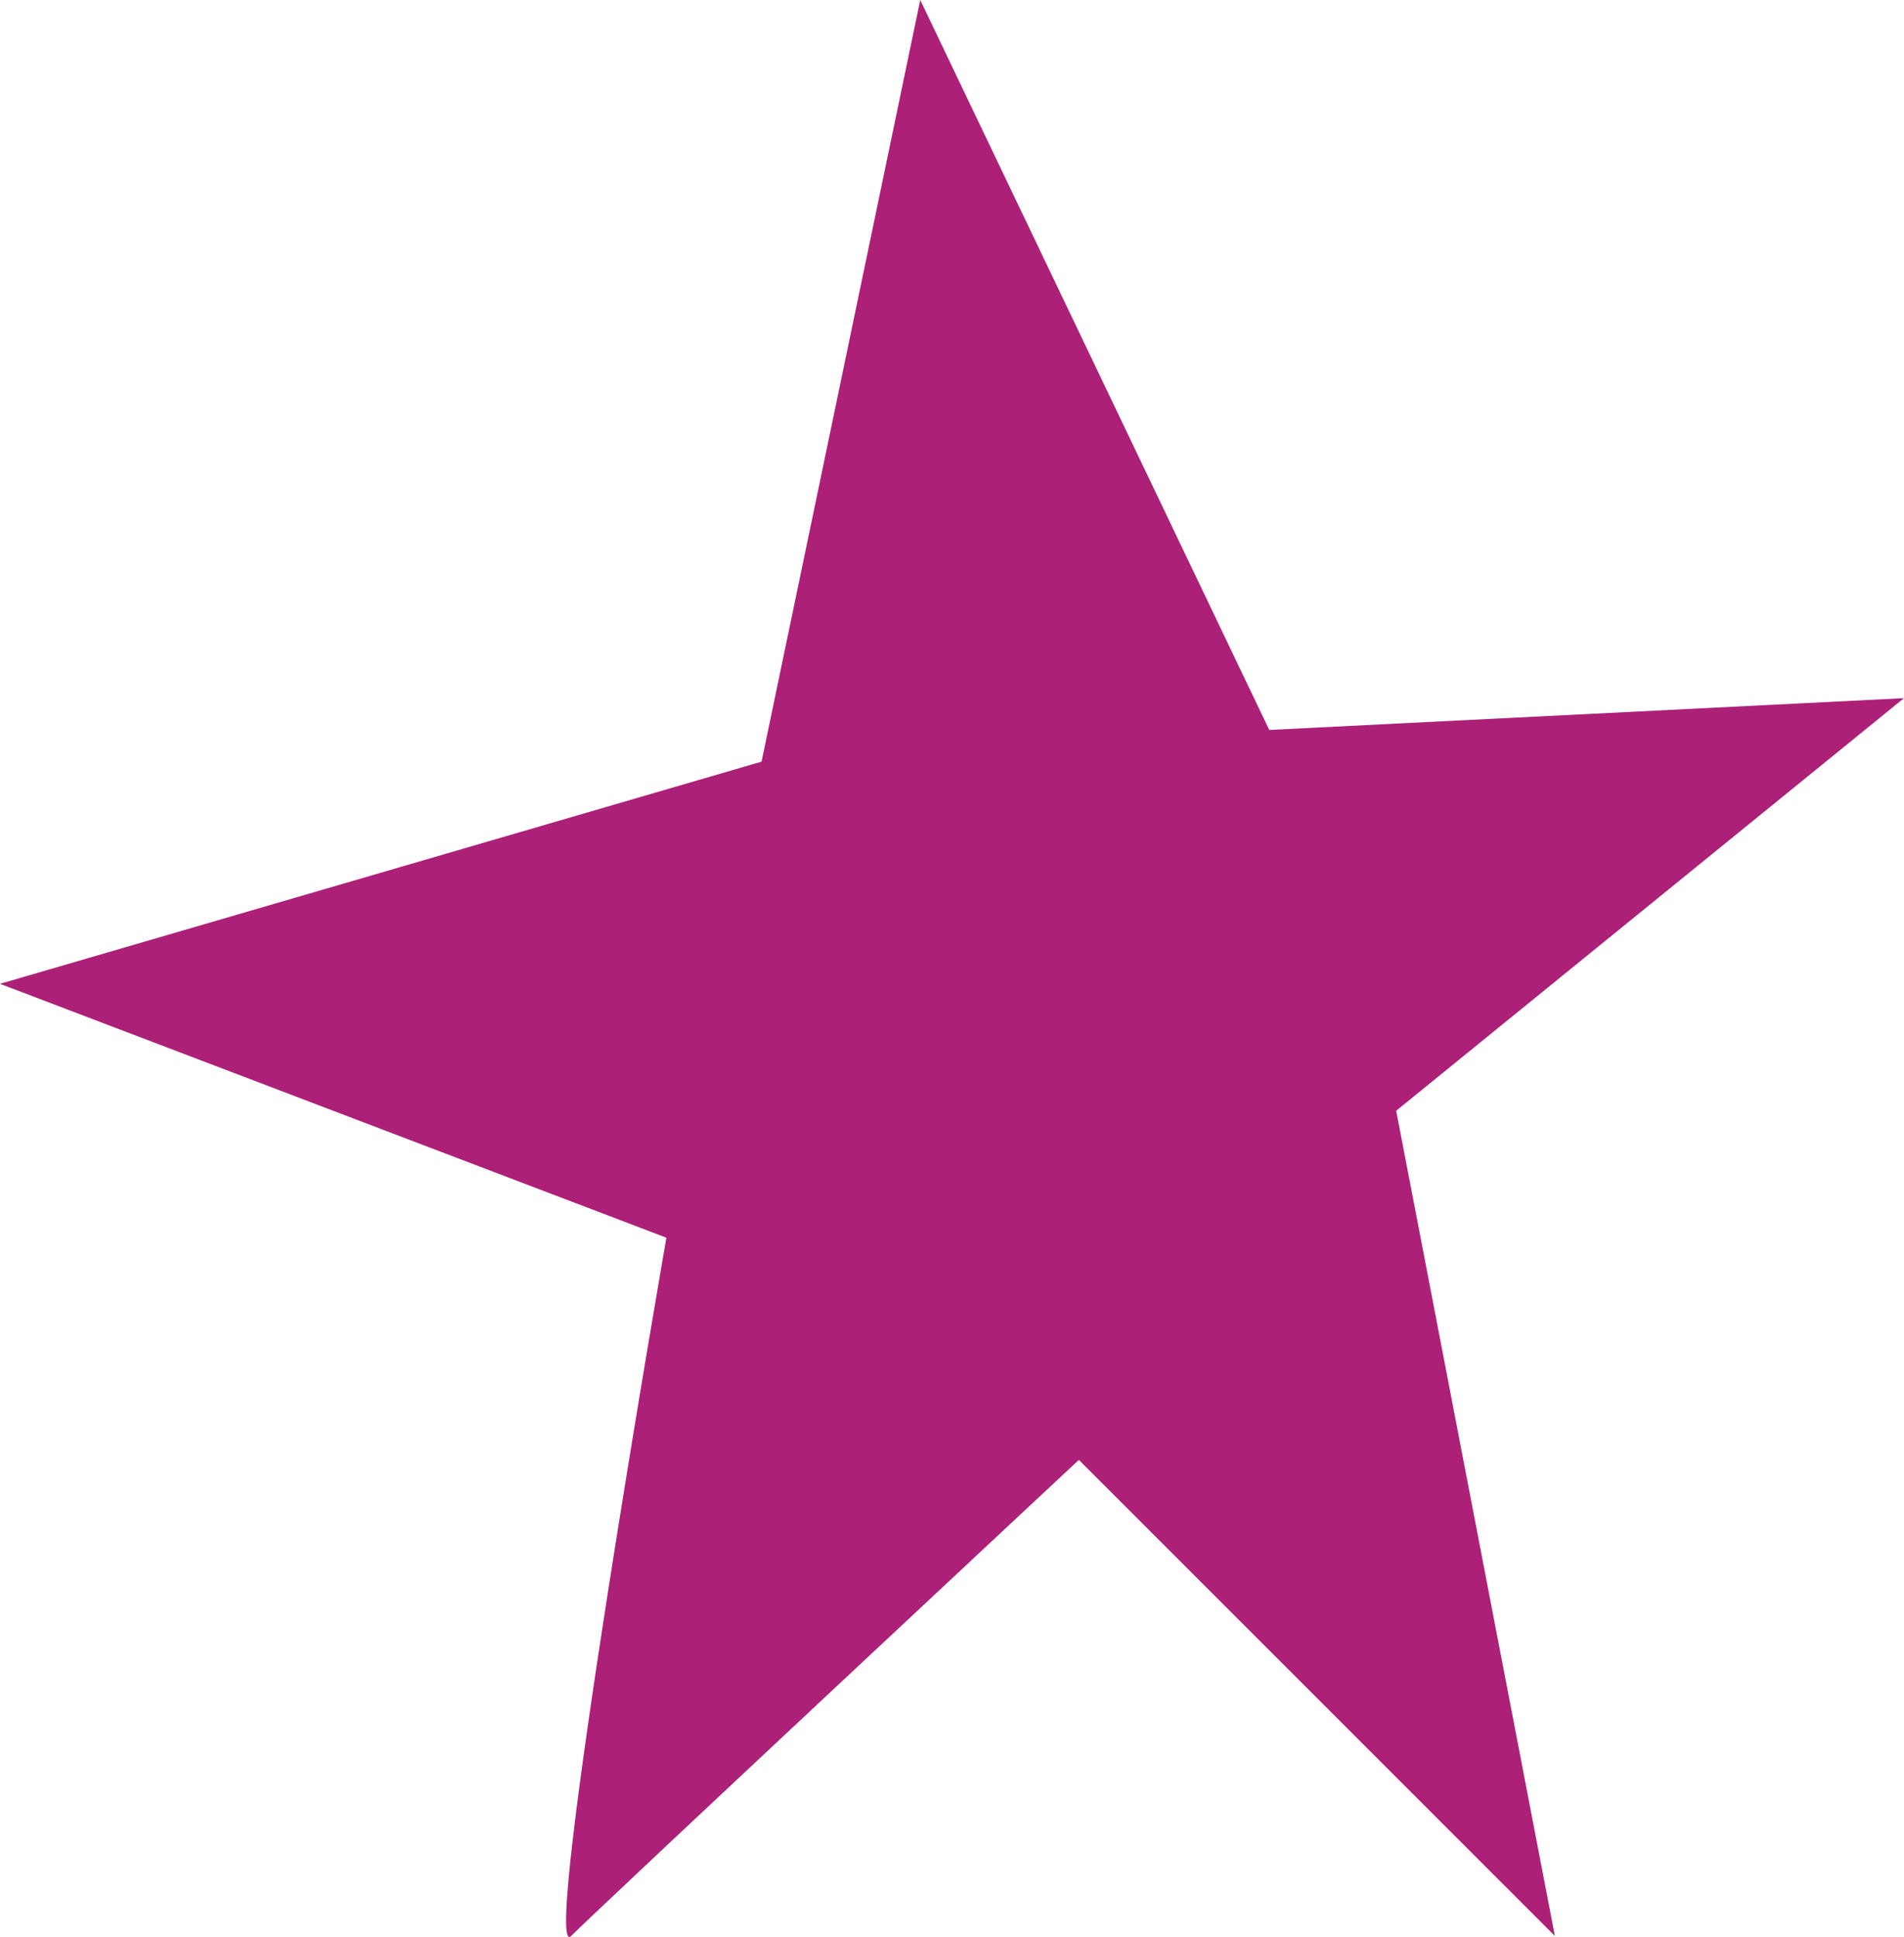
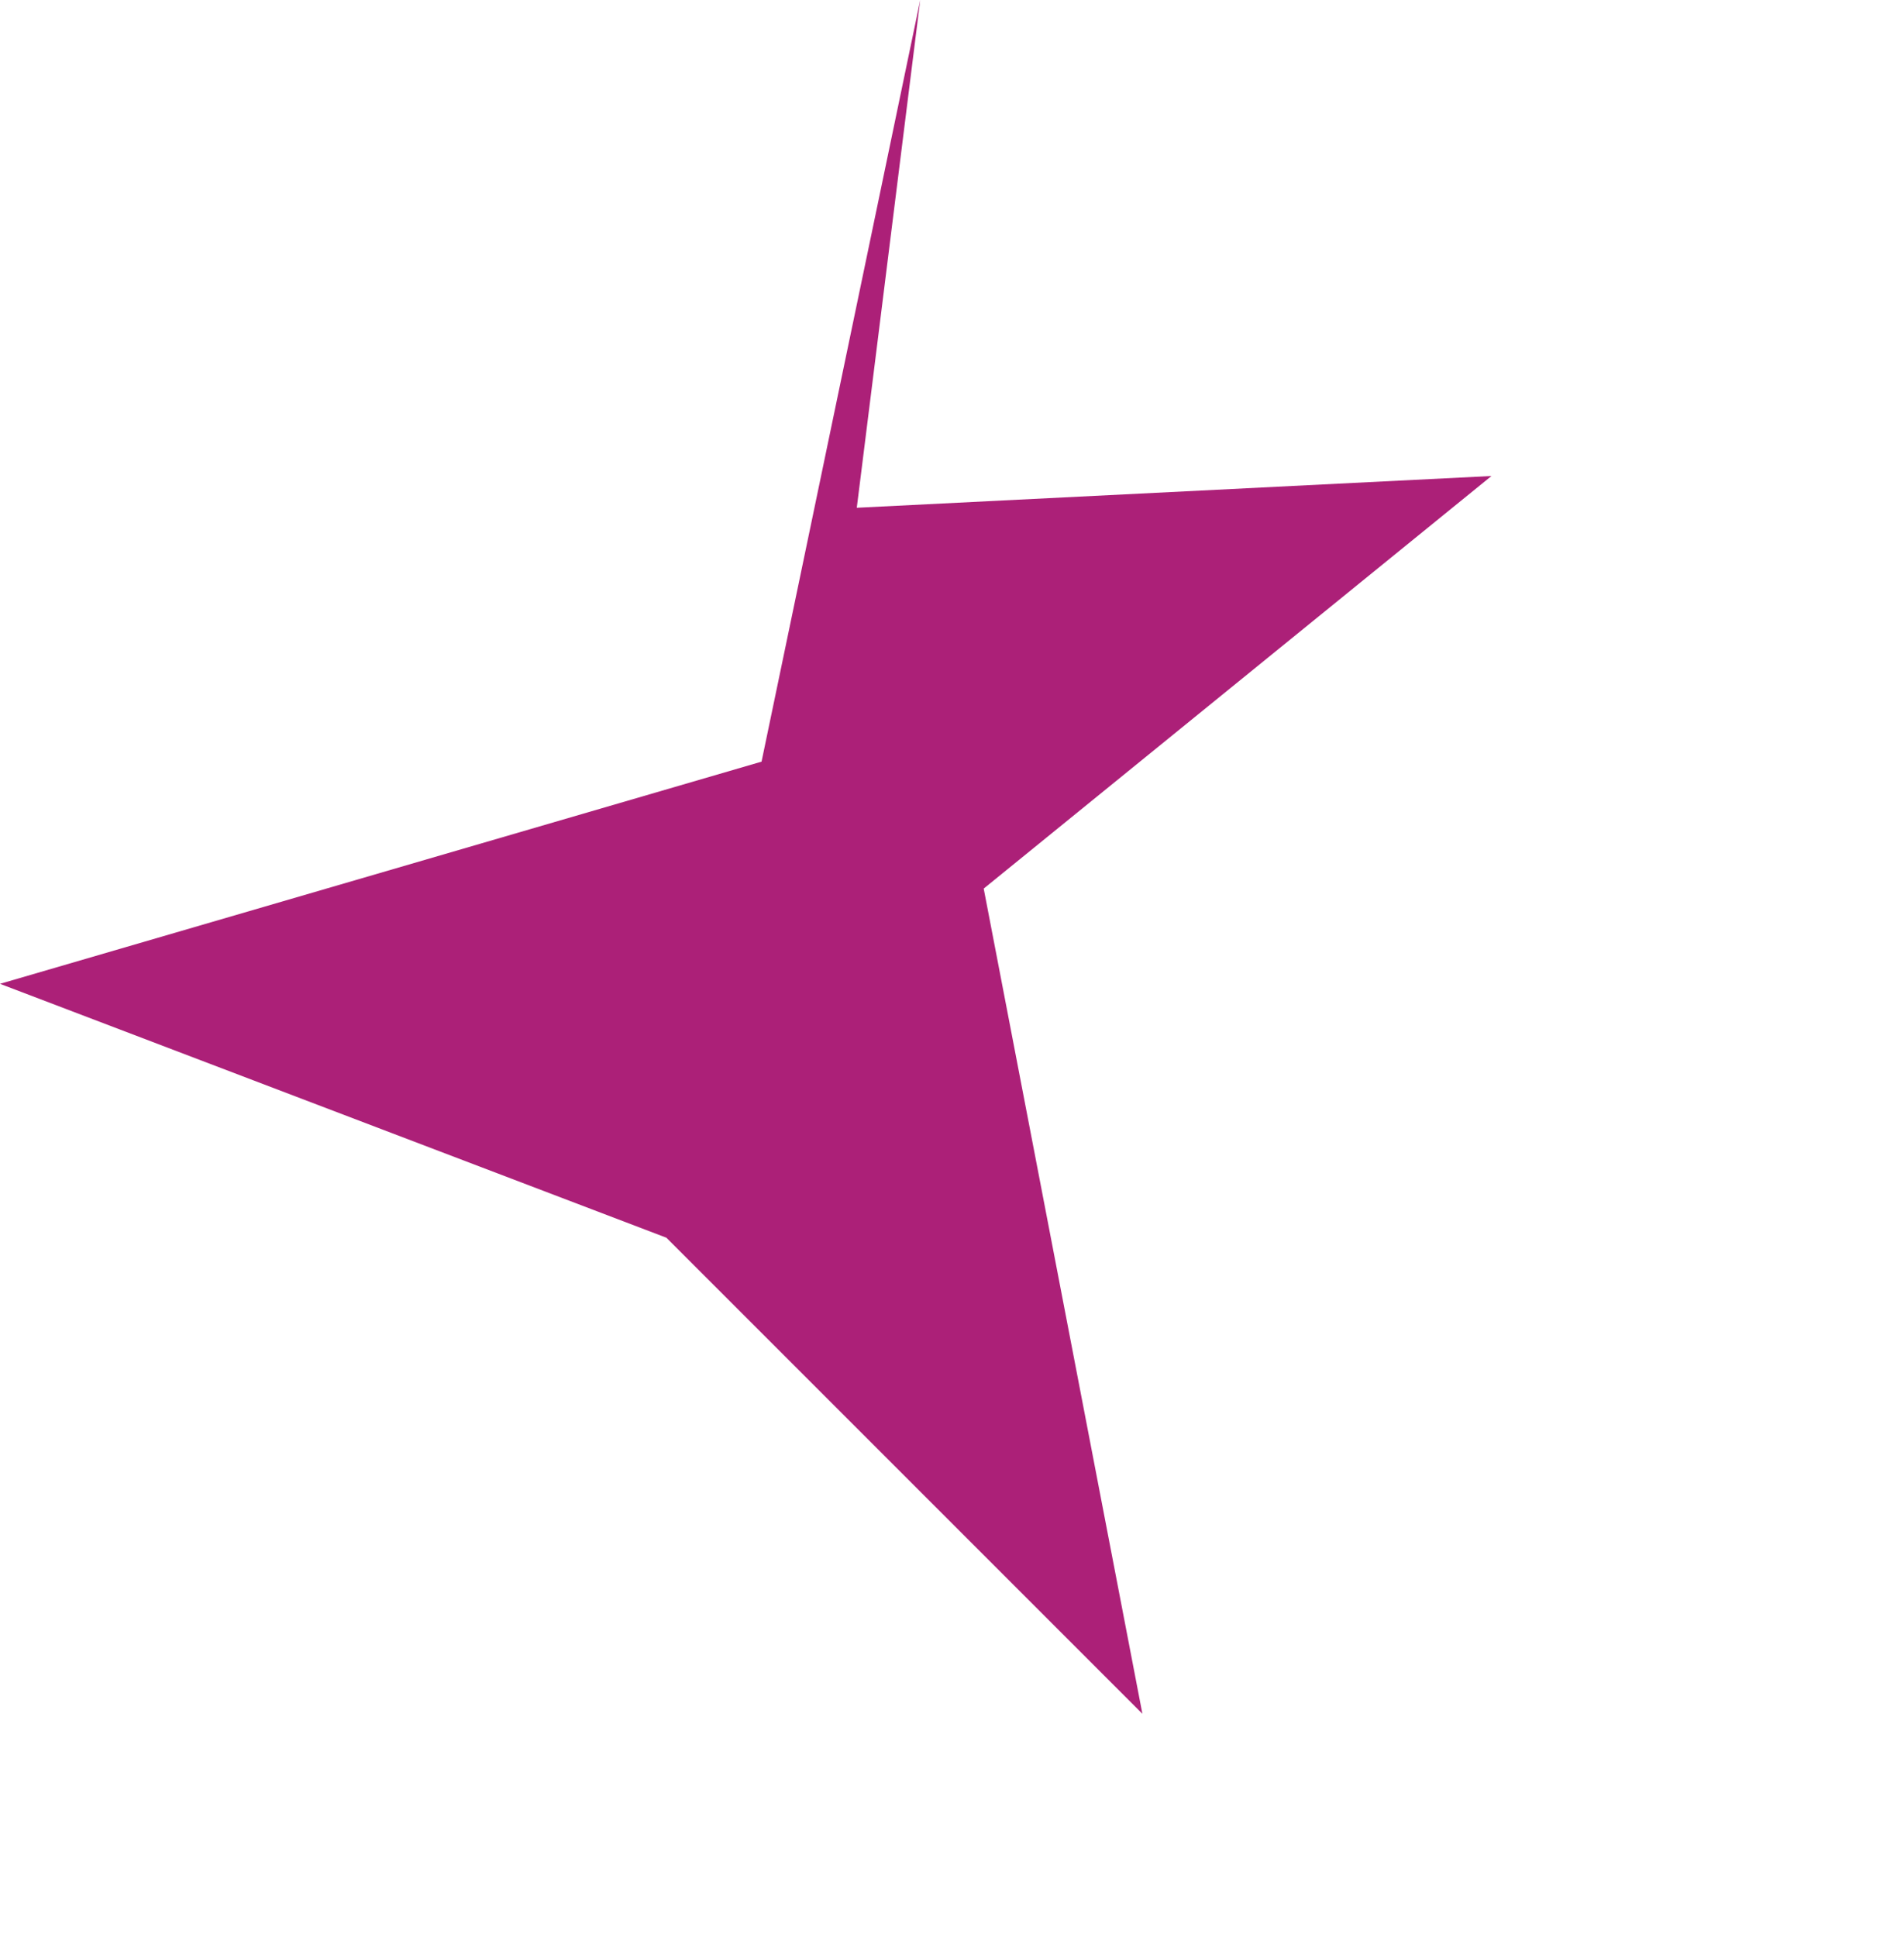
<svg xmlns="http://www.w3.org/2000/svg" id="svg120" version="1.1" viewBox="0 0 30.032 30.548" height="30.548mm" width="30.032mm">
  <defs id="defs114" />
  <g transform="translate(-39.412,-61.744)" id="layer1">
-     <path id="Path_3767" data-name="Path 3767" d="m 53.927,61.744 -2.503,12.012 -12.012,3.504 10.511,4.004 c 0,0 -2.002,11.512 -1.502,11.012 0.501,-0.501 8.008,-7.508 8.008,-7.508 l 7.508,7.508 -2.503,-13.014 8.009,-6.507 -10.011,0.501 z" style="fill:#ac2078;stroke-width:0.265" />
+     <path id="Path_3767" data-name="Path 3767" d="m 53.927,61.744 -2.503,12.012 -12.012,3.504 10.511,4.004 l 7.508,7.508 -2.503,-13.014 8.009,-6.507 -10.011,0.501 z" style="fill:#ac2078;stroke-width:0.265" />
  </g>
</svg>